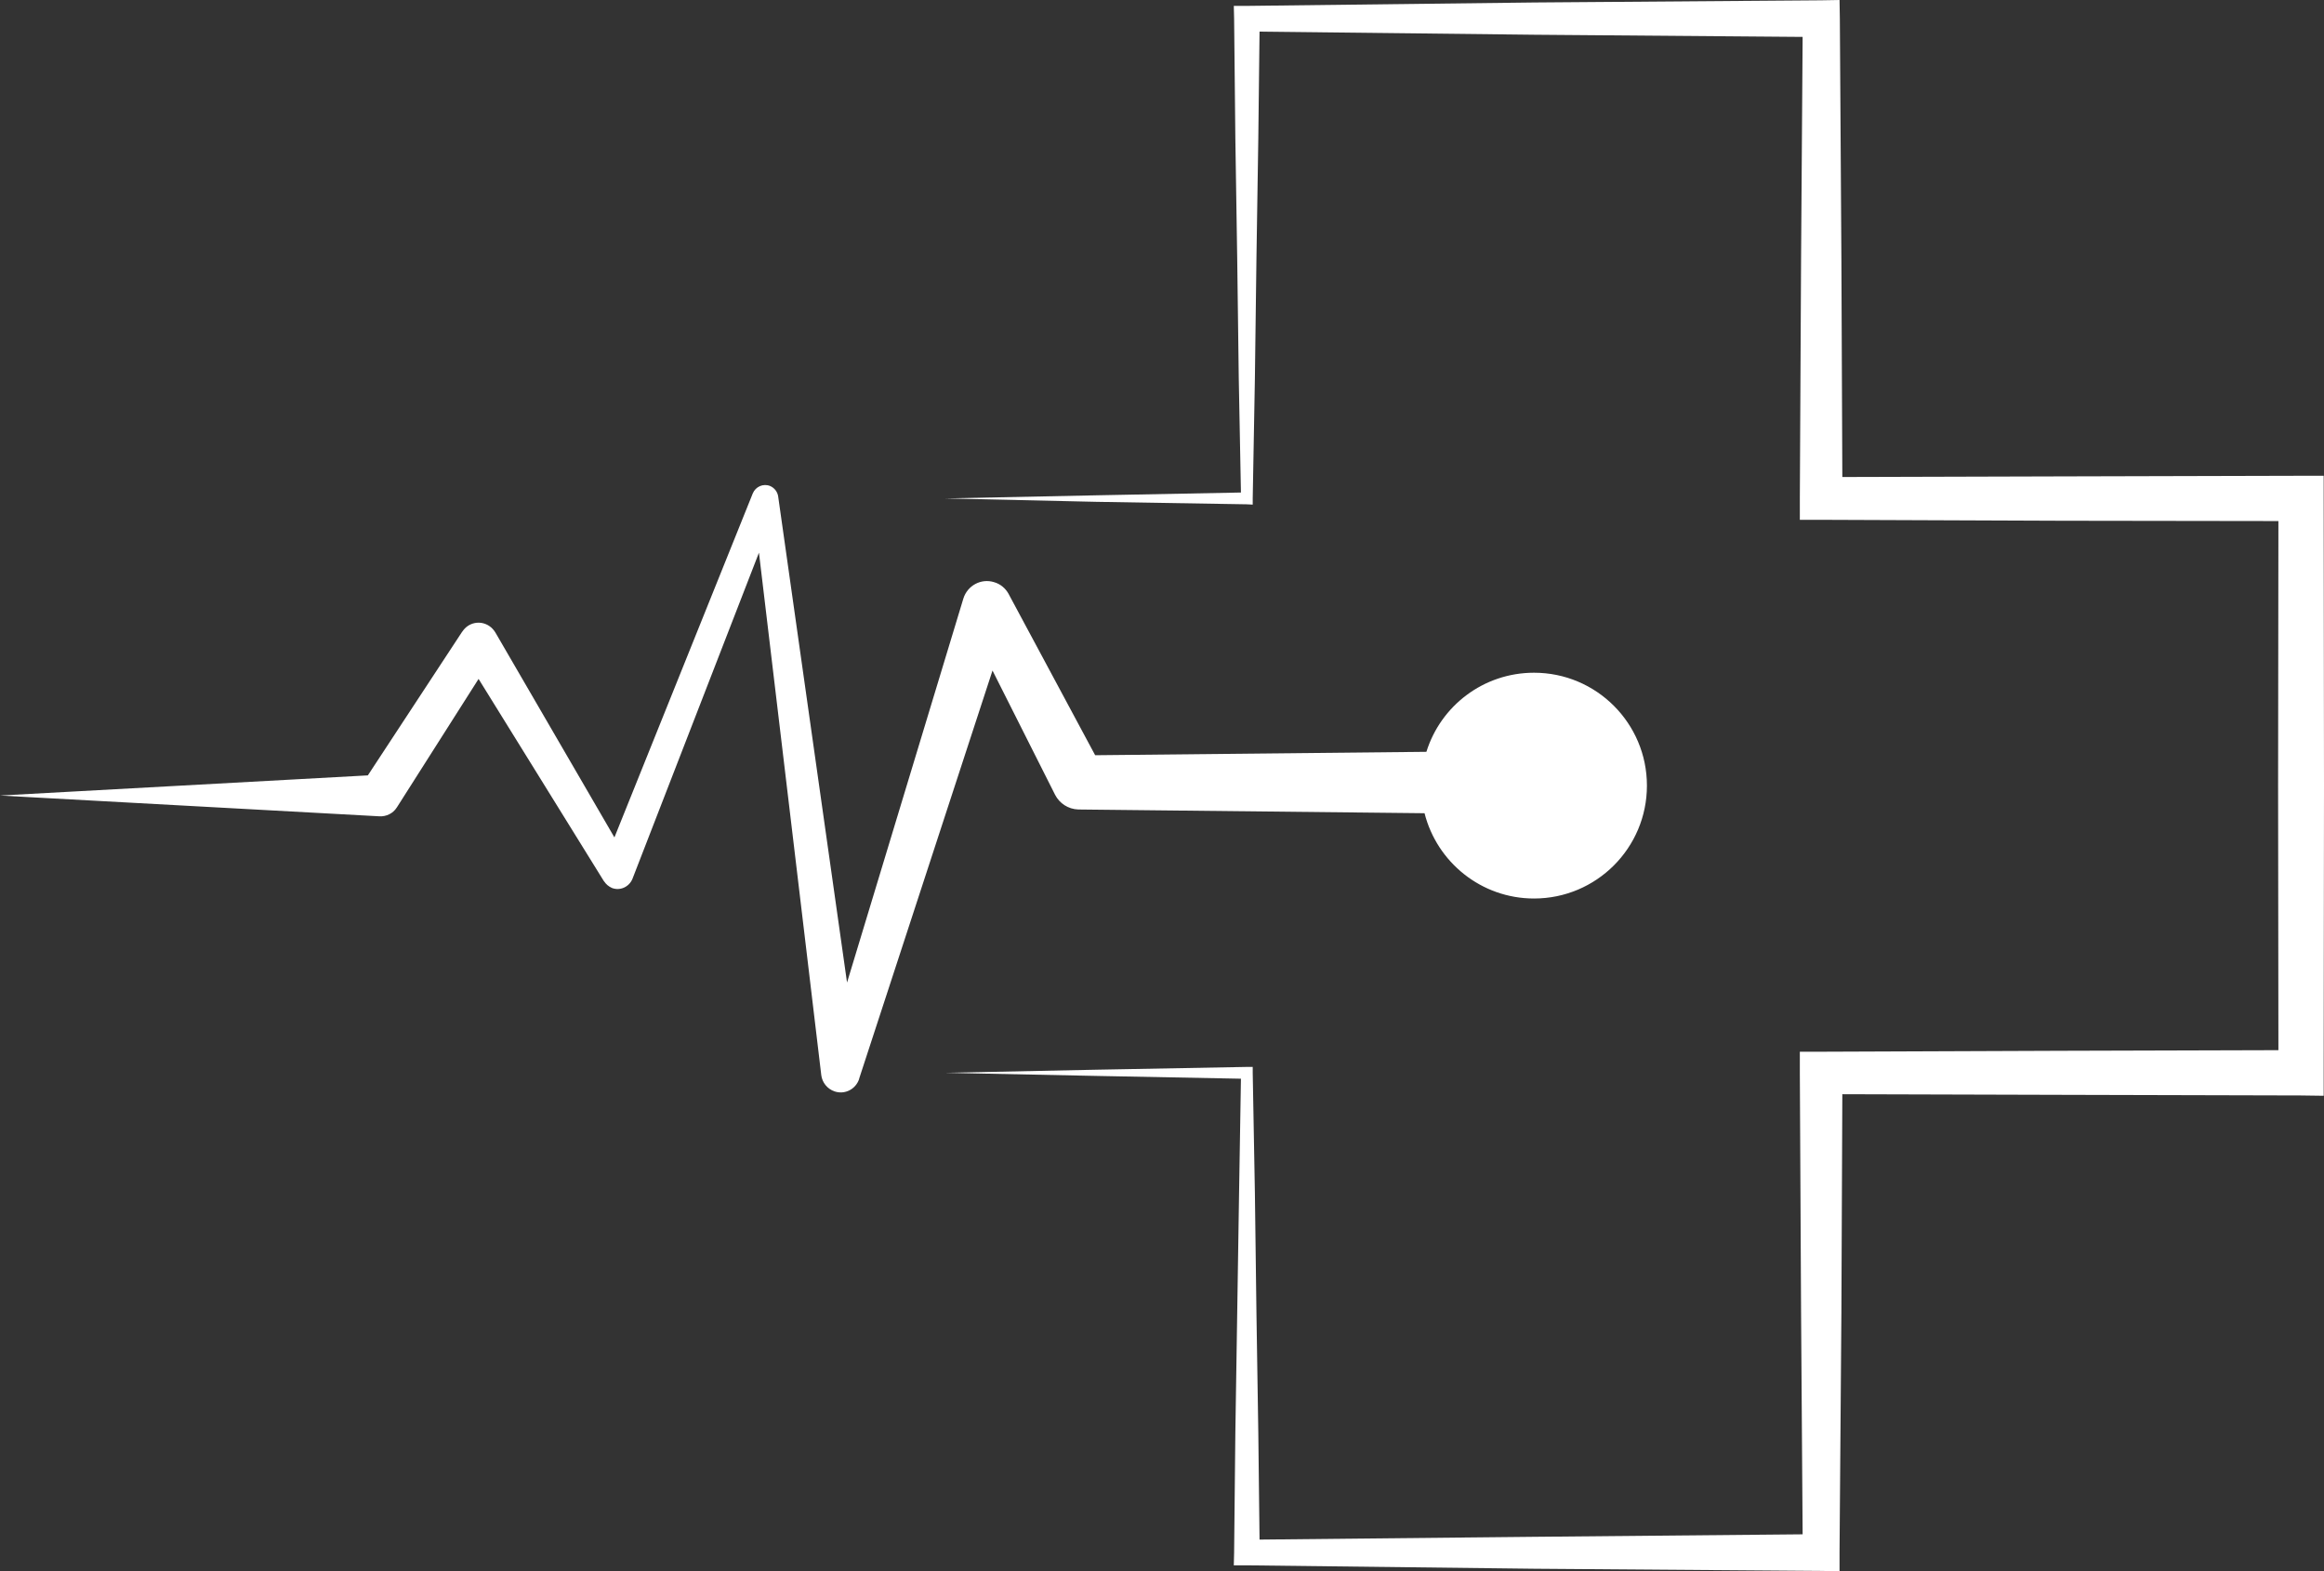
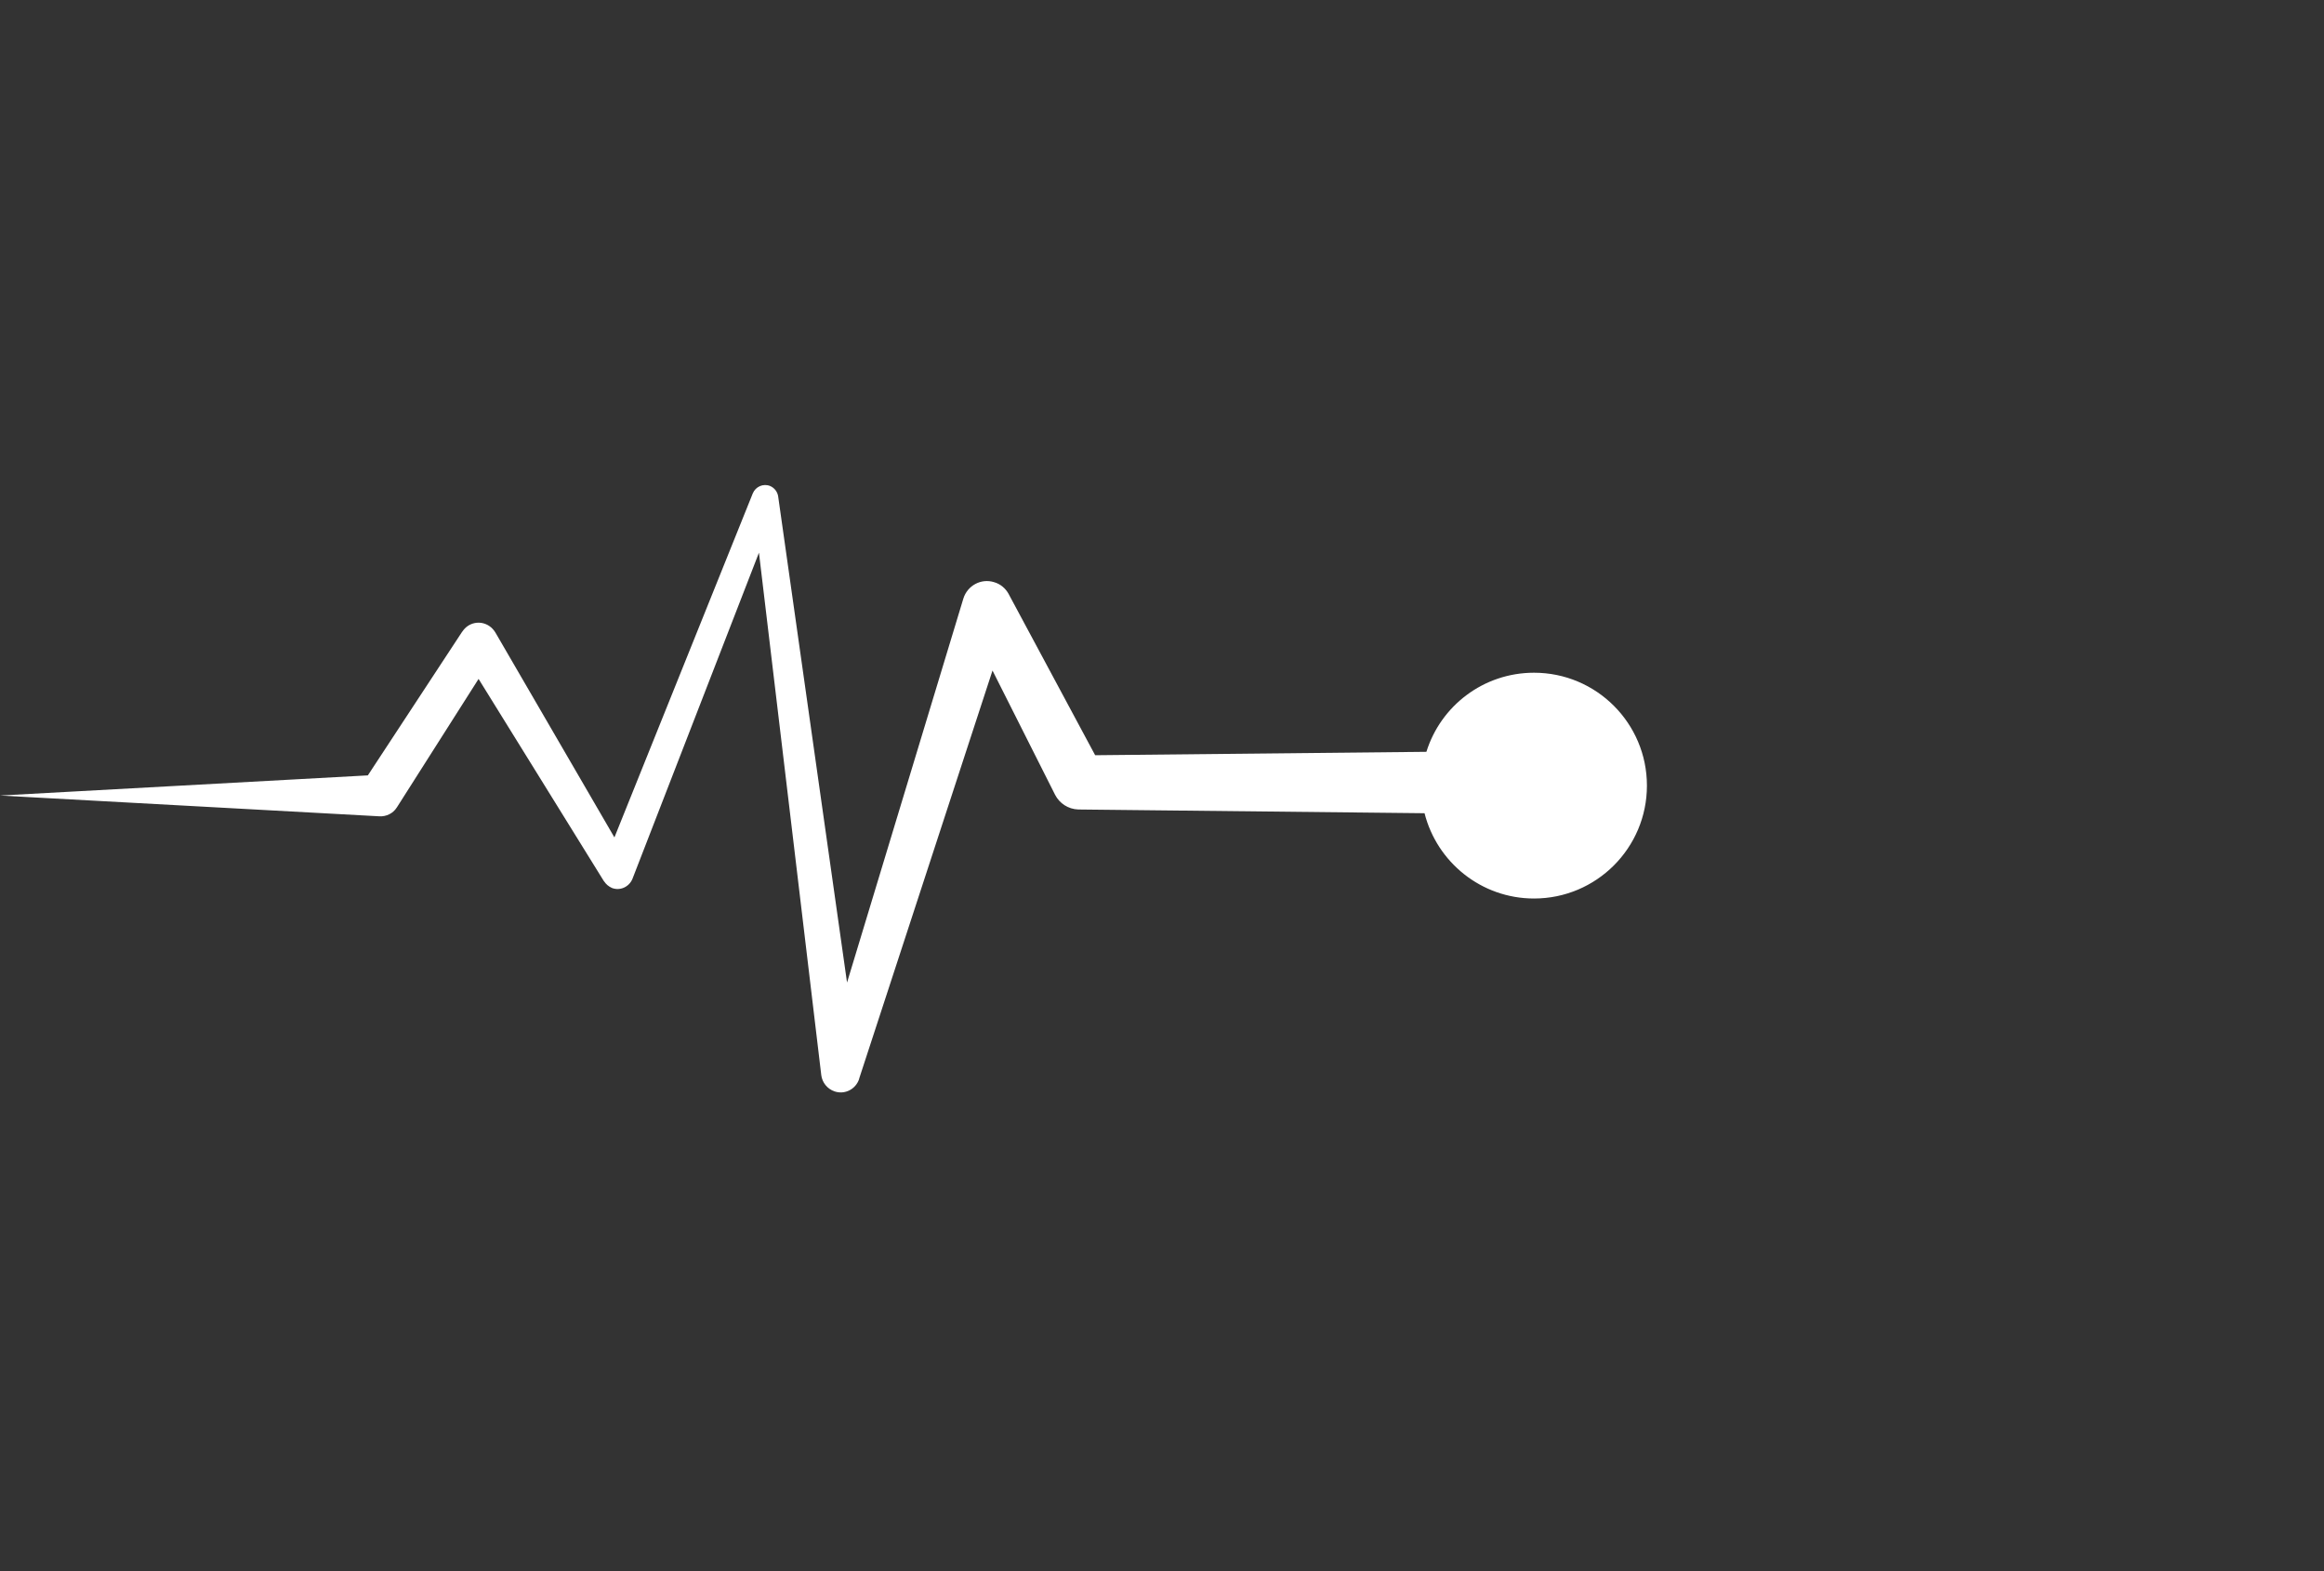
<svg xmlns="http://www.w3.org/2000/svg" id="Capa_1" x="0px" y="0px" viewBox="0 0 749.3 506.6" style="enable-background:new 0 0 749.3 506.6;" xml:space="preserve">
  <rect x="0" y="0" width="749.3" height="506.6" fill="#333333" stroke="none" />
  <style type="text/css">	.st0{fill:#FFFFFF;}</style>
  <g>
-     <polygon class="st0" points="749.2,160.7 749.2,153.4 741.9,153.4 664.6,153.6 594,153.8 593.7,83.4 593.2,6 593.1,0 587.2,0.1   494.6,0.8 402,1.9 397.8,1.9 397.9,6 398.3,44.7 398.9,83.4 399.4,122 400.1,158.8 353.4,159.7 304.8,160.7 353.4,161.8 402,162.6   403.9,162.7 403.9,160.7 404.6,122 405.1,83.4 405.7,44.7 406.1,10.2 494.6,11.2 581.2,11.9 580.7,83.4 580.3,160.7 580.3,167.6   587.2,167.6 664.6,167.9 734.6,168 734.5,253.3 734.6,338.6 664.6,338.8 587.2,339.1 580.3,339.1 580.3,345.9 580.7,423.3   581.2,494.7 494.6,495.5 406.1,496.4 405.7,461.9 405.1,423.3 404.6,384.6 403.9,345.9 403.9,344 402,344 353.4,344.9 304.8,345.9   353.4,346.9 400.1,347.8 399.5,384.6 398.9,423.3 398.3,461.9 397.9,500.6 397.8,504.7 402,504.7 494.6,505.8 587.2,506.5   593.1,506.6 593.1,500.6 593.7,423.3 594,352.8 664.6,353 741.9,353.2 749.2,353.3 749.2,345.9 749.3,253.3  " />
    <path class="st0" d="M340.2,256.3c1.4,2.7,4.2,4.6,7.5,4.7l0.2,0l111.4,1.2c4,15.8,18.3,27.5,35.3,27.5c20.1,0,36.4-16.3,36.4-36.4  c0-20.1-16.3-36.4-36.4-36.4c-16.3,0-30.1,10.7-34.7,25.5l-106.8,1.1l-27.8-51.8l-0.1-0.2c-1-1.8-2.6-3.2-4.7-3.8  c-4.2-1.3-8.6,1.1-9.9,5.3l-37.5,123.8l-22.2-156.7l0,0c-0.2-1.5-1.2-2.8-2.6-3.4c-2.2-0.9-4.7,0.2-5.6,2.4L198.1,270l-38.4-66.1  c-0.5-0.8-1.1-1.5-2-2.1c-2.9-1.9-6.7-1.1-8.6,1.8l-0.1,0.1L118.6,250L0,256.5l122.4,6.7c2.1,0.1,4.3-0.9,5.5-2.8l0.2-0.3  l26.2-41.2l40.4,65.2l0.1,0.1c0.6,0.9,1.4,1.6,2.5,2.1c2.6,1,5.5-0.3,6.6-2.9l40.8-105.2l20.1,168.5c0.3,2.3,1.9,4.4,4.3,5.2  c3.3,1.1,6.8-0.7,7.9-4l0-0.1l43-131.6L340.2,256.3z" />
  </g>
</svg>